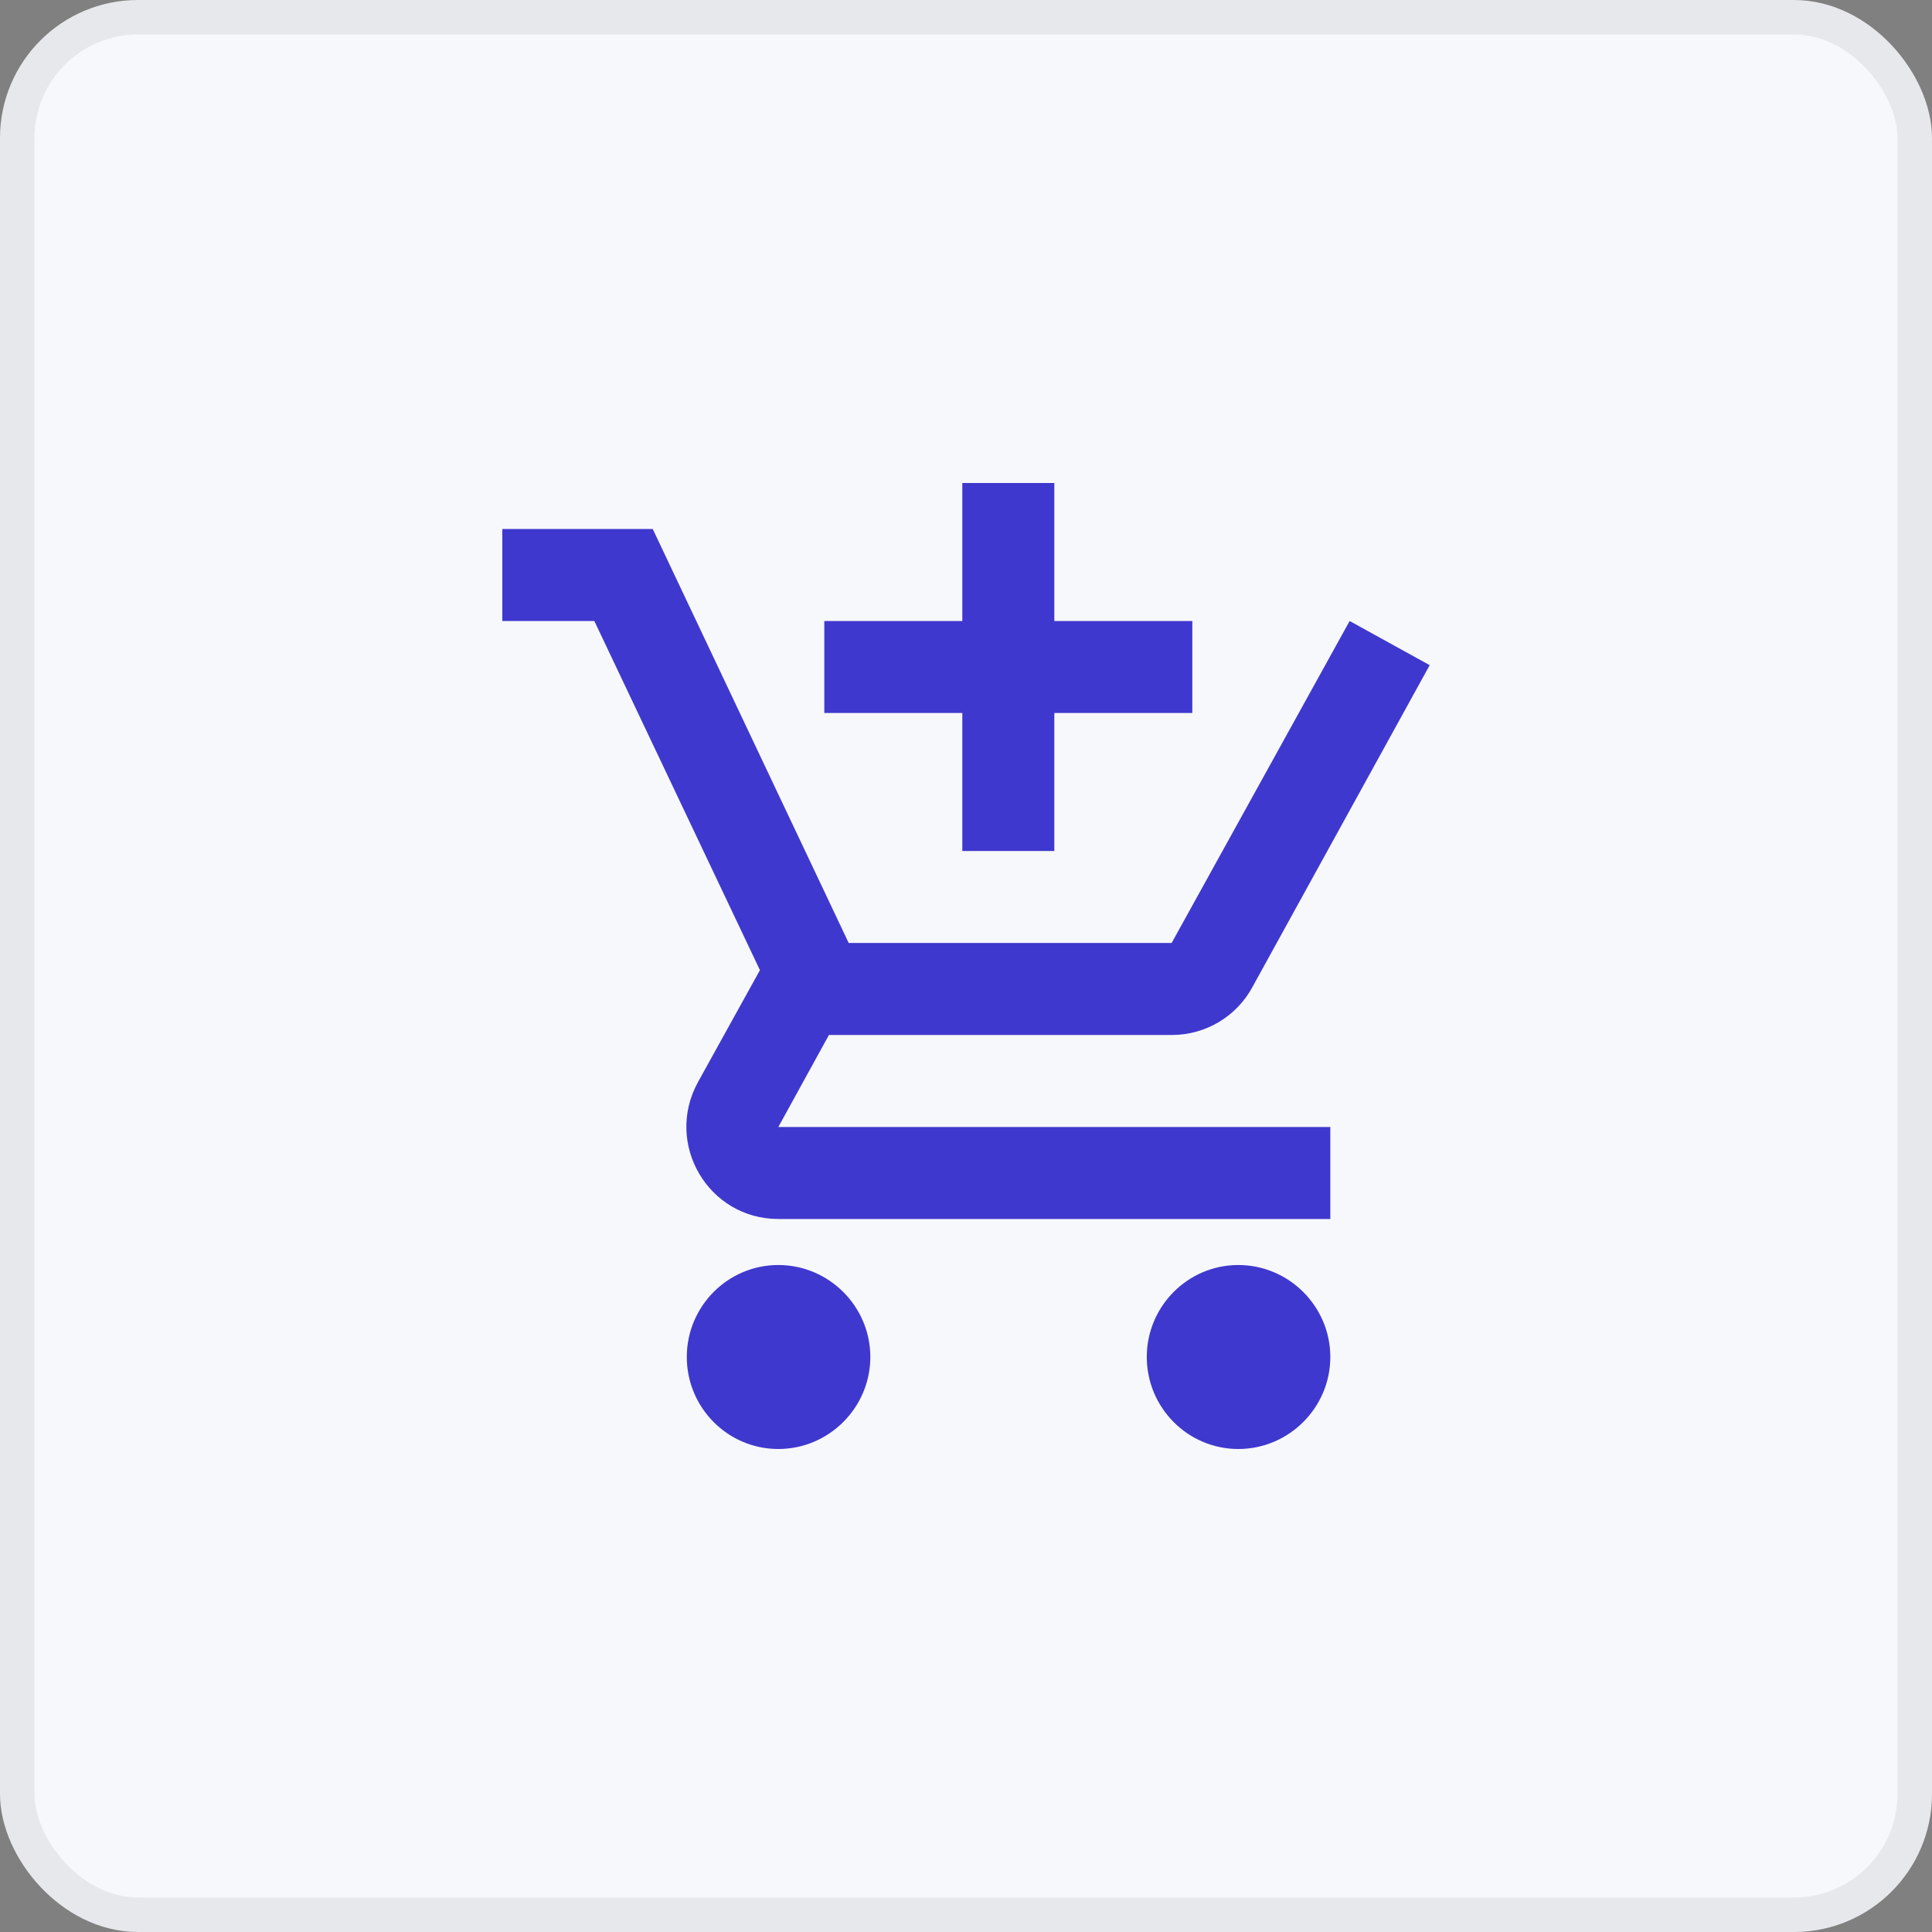
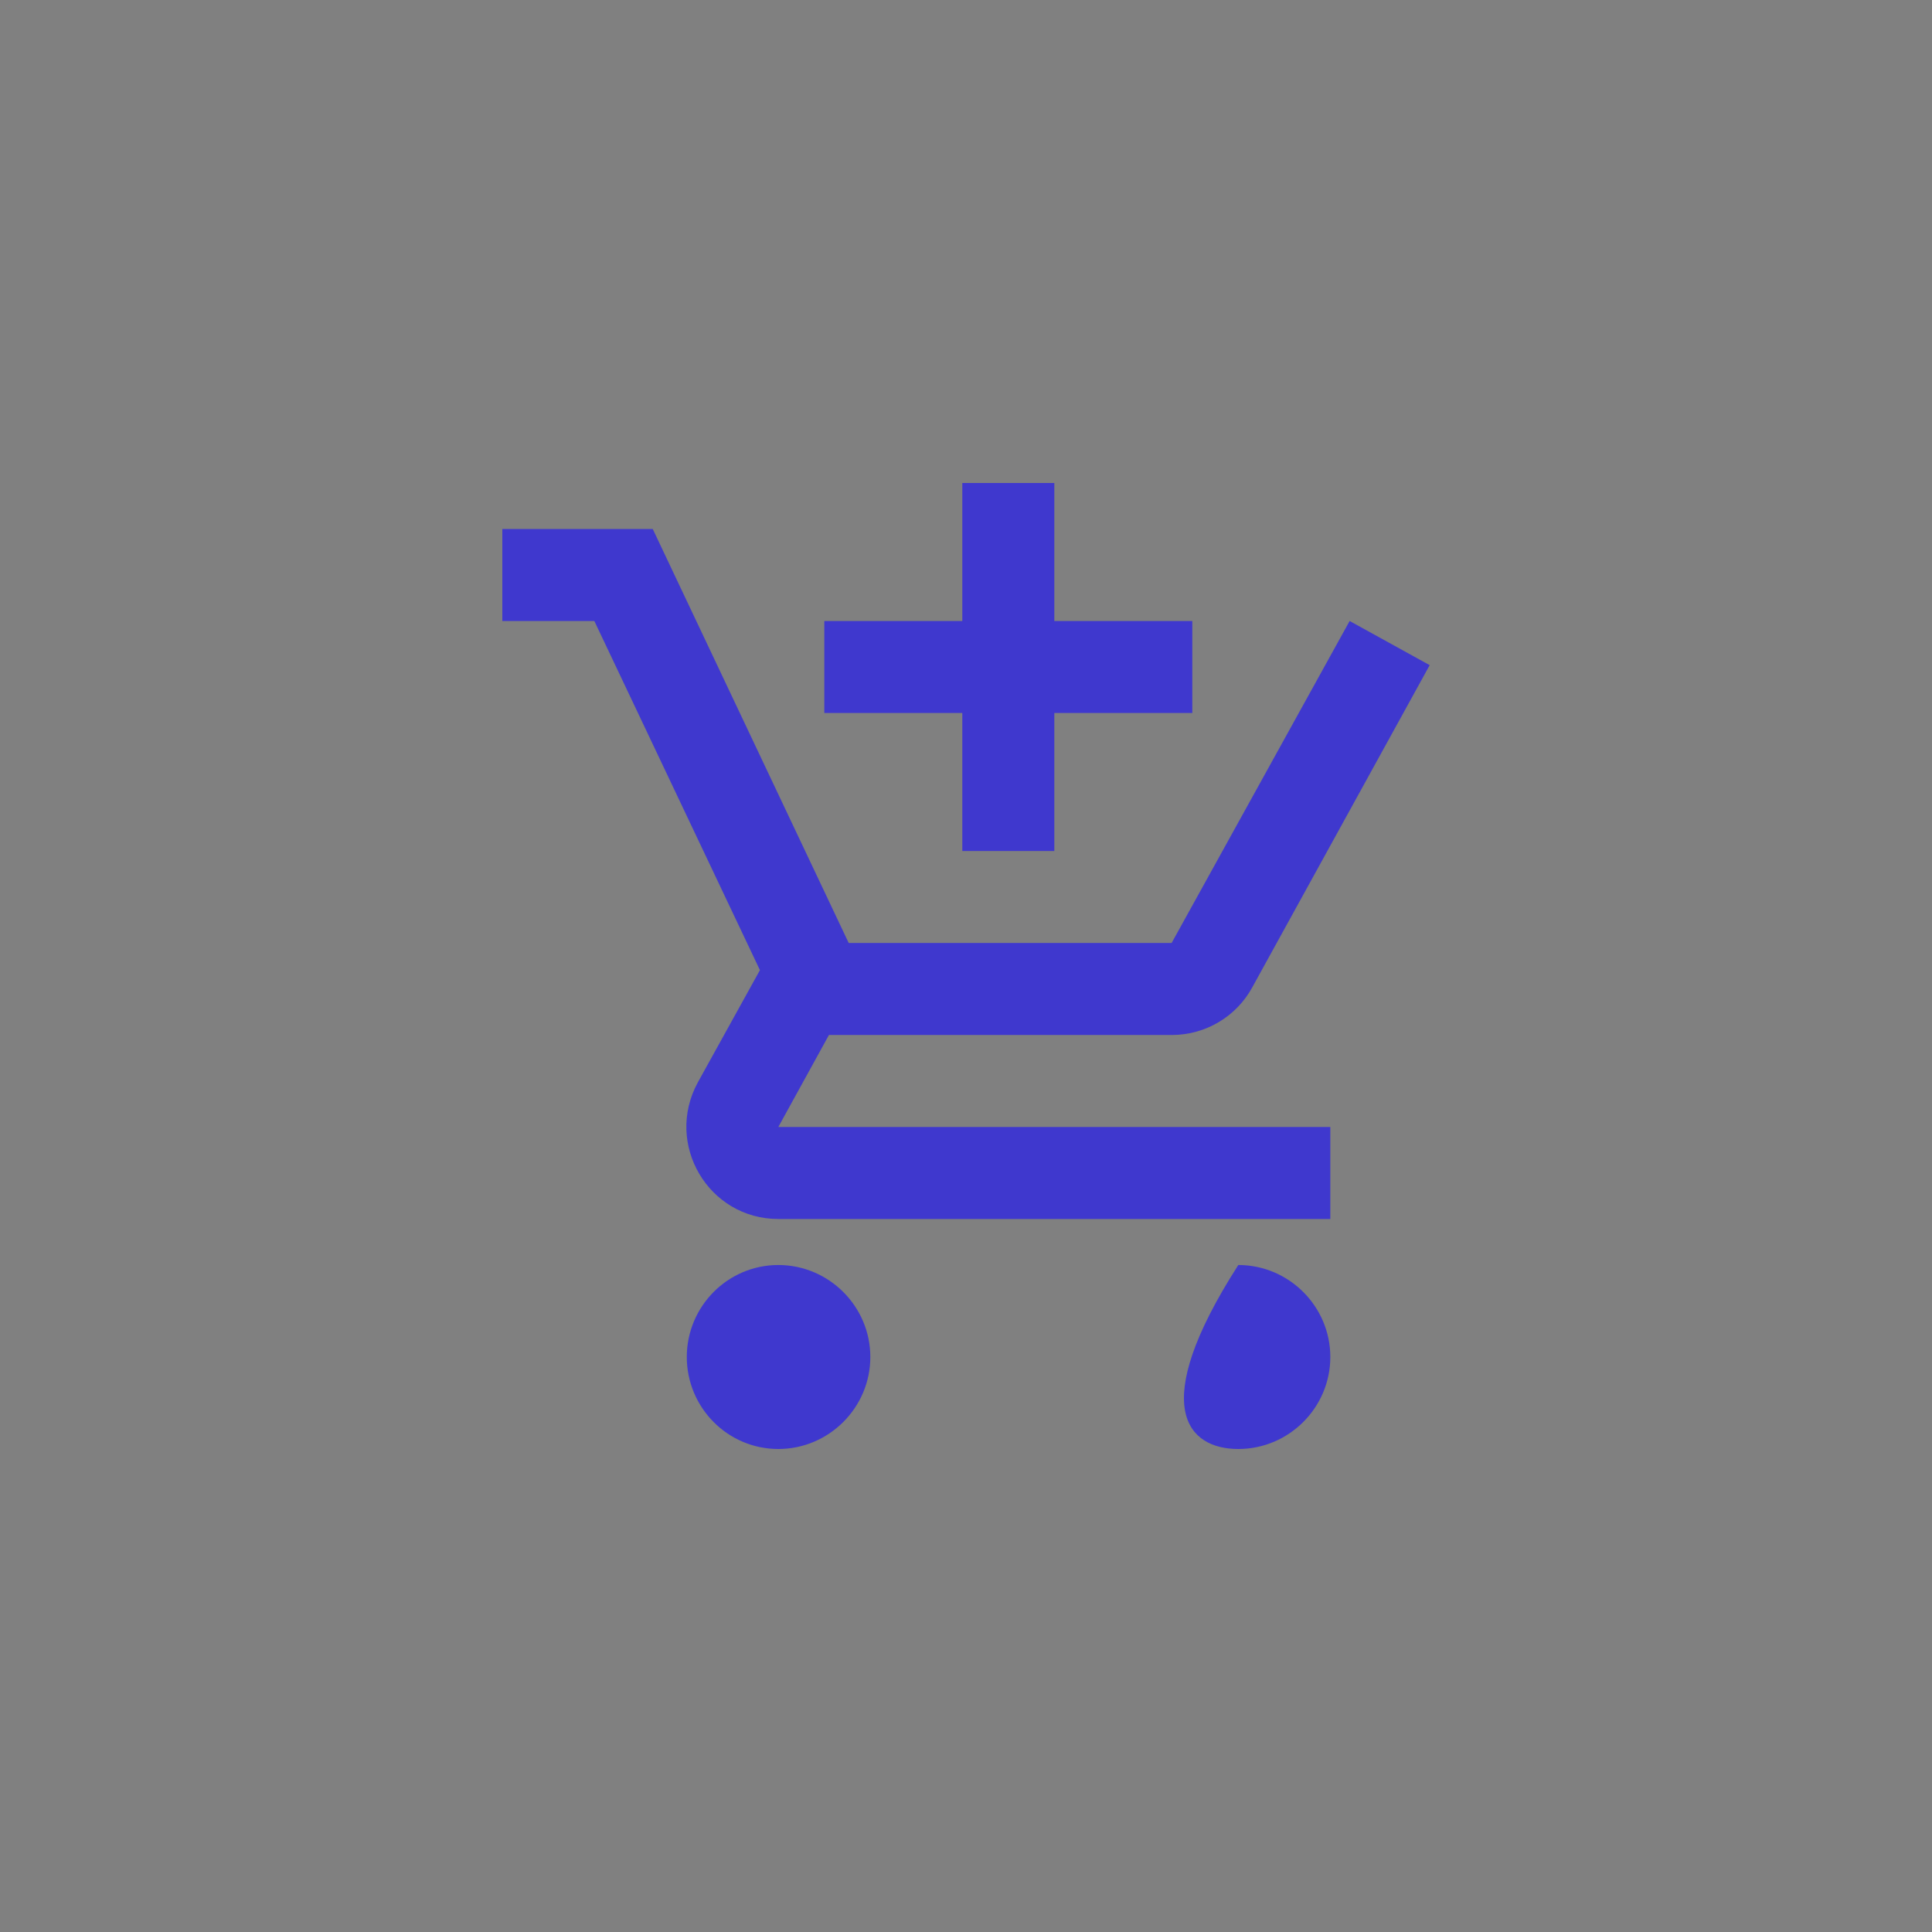
<svg xmlns="http://www.w3.org/2000/svg" width="56" height="56" viewBox="0 0 56 56" fill="none">
  <rect x="0" y="0" width="56" height="56" fill="#808080" stroke="none" />
-   <rect x="0.5" y="0.5" width="55" height="55" rx="3.5" fill="#F7F8FB" stroke="#E7E8EB" />
-   <path fill-rule="evenodd" clip-rule="evenodd" d="M30.56 24.667H27.893V20.667H23.893V18H27.893V14H30.56V18H34.56V20.667H30.56V24.667ZM19.907 39.333C19.907 37.867 21.093 36.667 22.56 36.667C24.027 36.667 25.227 37.867 25.227 39.333C25.227 40.8 24.027 42 22.56 42C21.093 42 19.907 40.8 19.907 39.333ZM35.893 36.667C34.427 36.667 33.24 37.867 33.24 39.333C33.24 40.8 34.427 42 35.893 42C37.36 42 38.56 40.8 38.56 39.333C38.56 37.867 37.36 36.667 35.893 36.667ZM33.96 30H24.027L22.56 32.667H38.56V35.333H22.56C20.533 35.333 19.253 33.16 20.227 31.373L22.027 28.12L17.227 18H14.56V15.333H18.92L24.6 27.333H33.96L39.12 18L41.44 19.28L36.293 28.627C35.84 29.453 34.96 30 33.96 30Z" fill="#3F38CE" />
+   <path fill-rule="evenodd" clip-rule="evenodd" d="M30.56 24.667H27.893V20.667H23.893V18H27.893V14H30.56V18H34.56V20.667H30.56V24.667ZM19.907 39.333C19.907 37.867 21.093 36.667 22.56 36.667C24.027 36.667 25.227 37.867 25.227 39.333C25.227 40.8 24.027 42 22.56 42C21.093 42 19.907 40.8 19.907 39.333ZM35.893 36.667C33.24 40.8 34.427 42 35.893 42C37.36 42 38.56 40.8 38.56 39.333C38.56 37.867 37.36 36.667 35.893 36.667ZM33.96 30H24.027L22.56 32.667H38.56V35.333H22.56C20.533 35.333 19.253 33.16 20.227 31.373L22.027 28.12L17.227 18H14.56V15.333H18.92L24.6 27.333H33.96L39.12 18L41.44 19.28L36.293 28.627C35.84 29.453 34.96 30 33.96 30Z" fill="#3F38CE" />
</svg>